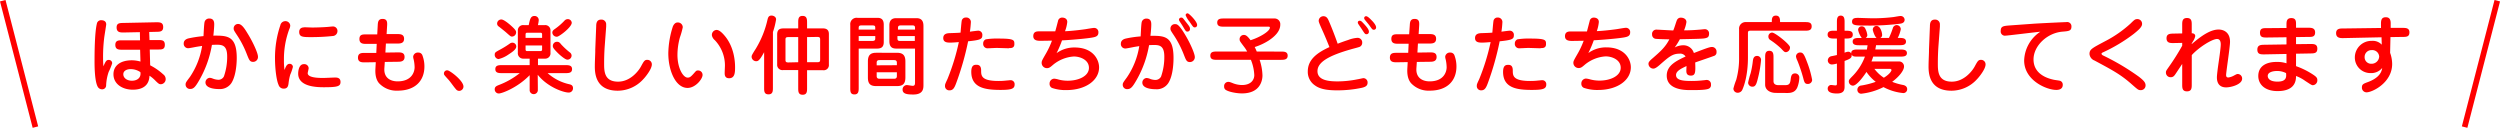
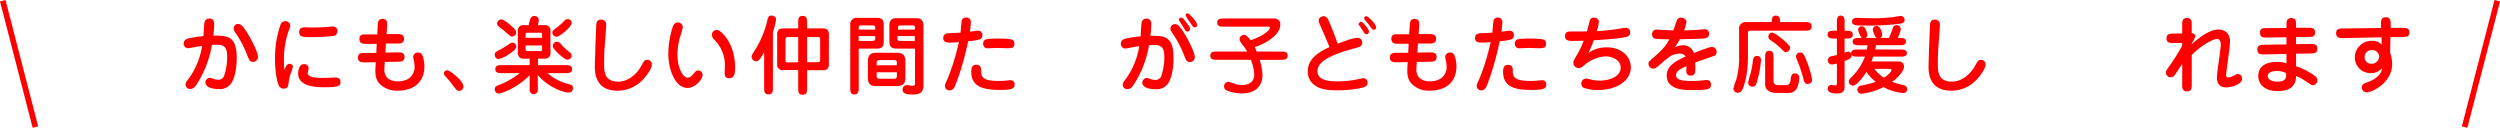
<svg xmlns="http://www.w3.org/2000/svg" viewBox="0 0 880.28 45">
  <defs>
    <style>.cls-1{fill:red;}.cls-2{fill:none;stroke:red;stroke-miterlimit:10;stroke-width:2px;}</style>
  </defs>
  <title>アセット 32</title>
  <g id="レイヤー_2" data-name="レイヤー 2">
    <g id="レイヤー_1-2" data-name="レイヤー 1">
-       <path class="cls-1" d="M38.27,21.1a1.17,1.17,0,0,1,1.23,1.2,21.31,21.31,0,0,1-1.23,3,16.66,16.66,0,0,0-.9,4.71,1.38,1.38,0,0,1-1.44,1.44,1.74,1.74,0,0,1-1.53-.93c-1-1.8-1.11-6.54-1.11-8.73,0-2.43,0-10,.81-13.41a1.48,1.48,0,0,1,1.59-1.26c.21,0,1.71,0,1.71,1.47,0,.27-.63,4-.72,4.8a54.65,54.65,0,0,0-.39,6.75c0,1.56.06,2.43.12,3.21C37.19,21.61,37.43,21.1,38.27,21.1Zm14.37-7h3c1.32,0,2.4,0,2.4,1.68s-1.11,1.65-2.37,1.65l-2.94,0L52.88,23a20.5,20.5,0,0,1,4.59,3.18,2.07,2.07,0,0,1,.87,1.65,1.79,1.79,0,0,1-1.71,1.83c-.51,0-.75-.12-1.8-1.14a12.81,12.81,0,0,0-2.19-1.86c-.06,1.11-.27,4.92-5.88,4.92-3.66,0-6.81-2-6.81-5.43,0-3,2.37-4.92,6.51-4.92a11.36,11.36,0,0,1,3,.45l-.12-4.17-6.27,0c-1.17,0-2.46,0-2.46-1.71S42,14.2,43.07,14.2l6.24,0-.06-2.88-5.76.12c-1.08,0-2.43,0-2.43-1.77,0-1.56,1.11-1.56,2.37-1.59L55,7.84c1.26,0,2.46,0,2.46,1.71s-1.35,1.62-2.4,1.65l-2.52.06ZM46,24.34c-1.38,0-2.58.6-2.58,1.8s1.11,2.28,3.06,2.28c1.59,0,3-.81,3-2.49a2,2,0,0,0-.06-.54A6.07,6.07,0,0,0,46,24.34Z" />
      <path class="cls-1" d="M83.36,20.41c0,.57,0,5.91-1.89,8.85a4.87,4.87,0,0,1-4.35,2.1c-.54,0-4.77,0-4.77-2.34a1.63,1.63,0,0,1,1.5-1.62,3,3,0,0,1,1,.24,6.23,6.23,0,0,0,2,.45,2.16,2.16,0,0,0,2-1.2,20.78,20.78,0,0,0,1.14-7c0-3.75-1.56-4.14-3.6-4.14-.12,0-.78,0-1.77.06a37.36,37.36,0,0,1-4.44,12.39c-1.35,2.34-2,3.12-3.15,3.12a1.54,1.54,0,0,1-1.68-1.53c0-.66.15-.87,1.53-2.7a26.89,26.89,0,0,0,4.29-10.92c-.54.09-1.41.21-2.43.39-.39.09-2.16.42-2.43.42a1.57,1.57,0,0,1-1.62-1.71c0-.45.18-1.35,1.62-1.74a42,42,0,0,1,5.34-.81c.06-.72.18-4.26.39-5a1.64,1.64,0,0,1,1.68-1.2c1.71,0,1.71,1.5,1.71,2.1s-.09,2-.3,3.93C79.94,12.52,83.36,12.52,83.36,20.41Zm5.79,1.38c-1.17,0-1.41-.66-2.13-2.43a34.63,34.63,0,0,0-3.45-6.81c-1.17-1.77-1.29-2-1.29-2.49A1.54,1.54,0,0,1,83.9,8.44c1.23,0,2.31,1.74,3.27,3.33,2,3.21,3.66,7,3.66,8.16A1.71,1.71,0,0,1,89.15,21.79Z" />
      <path class="cls-1" d="M101.93,22.48a1.1,1.1,0,0,1,1.2,1.08,16.28,16.28,0,0,1-.93,2.73,17.26,17.26,0,0,0-.6,3.09c-.12.84-.3,1.83-1.68,1.83a1.85,1.85,0,0,1-1.83-1.32c-.66-1.38-1.26-5.28-1.26-9.45A35.77,35.77,0,0,1,98.72,8.86a1.79,1.79,0,0,1,1.71-1.41A1.68,1.68,0,0,1,102.2,9a3,3,0,0,1-.33,1.23,30.13,30.13,0,0,0-1.89,11,21.13,21.13,0,0,0,.21,3.42C100.52,23.74,100.94,22.48,101.93,22.48ZM108.68,24c0,.3-.33,1.5-.33,1.77,0,1.59,3.66,1.68,5.46,1.68.66,0,3.6-.15,4.17-.15s1.92,0,1.92,1.56-1.08,1.86-5.91,1.86c-2.55,0-9-.18-9-4.8,0-.15,0-3.33,2-3.33A1.51,1.51,0,0,1,108.68,24Zm-1.56-14.4c.45,0,2.4.09,2.82.09,1.62,0,3.81-.09,5-.18.33,0,1.8-.18,2.1-.18A1.57,1.57,0,0,1,118.82,11a1.73,1.73,0,0,1-1.65,1.68,71.84,71.84,0,0,1-7.74.39c-2.85,0-4.08-.06-4.08-1.86C105.35,11,105.35,9.64,107.12,9.64Z" />
      <path class="cls-1" d="M133,9c.06-1.14.12-2.34,1.71-2.34,1.77,0,1.65,1.38,1.59,2.49L136.13,12l3.72,0c1,0,2.43,0,2.43,1.65s-1.38,1.68-2.4,1.68l-4,0-.18,3.18,4.32-.06c1.14,0,2.43,0,2.43,1.62s-1.41,1.68-2.4,1.68l-4.56.06-.15,2.22c-.24,3.51,2.31,4.62,4.65,4.62,5,0,6-3.33,6-5a13.86,13.86,0,0,0-.33-2.7,3.8,3.8,0,0,1-.18-1,1.64,1.64,0,0,1,1.8-1.44,1.48,1.48,0,0,1,1.5,1.11,10.83,10.83,0,0,1,.66,3.81c0,4.83-3.06,8.49-9.42,8.49a8.41,8.41,0,0,1-6.57-2.64C132,27.58,132.14,25,132.2,24l.12-2.1-3.87.06c-1,0-2.4,0-2.4-1.65s1.26-1.68,2.37-1.68l4.08,0,.15-3.18-3.69,0c-1,0-2.4,0-2.4-1.71s1.26-1.62,2.4-1.62l3.87,0Z" />
      <path class="cls-1" d="M163.19,30.49A1.54,1.54,0,0,1,161.66,32a1.42,1.42,0,0,1-1.08-.54c-.78-.87-1.83-2.43-2.58-3.3-1.5-1.65-1.68-1.83-1.68-2.19a1.11,1.11,0,0,1,1.26-1.2C158.42,24.82,163.19,28.39,163.19,30.49Z" />
      <path class="cls-1" d="M189.38,30.67v1.17a1.45,1.45,0,0,1-2.88.06V26.47c-4.35,4.47-9.81,6.45-10.86,6.45a1.43,1.43,0,0,1-1.44-1.47c0-.9.6-1.17,1.41-1.5a27.53,27.53,0,0,0,7.41-4.2h-6.18c-1.14,0-2.43,0-2.43-1.41s1.29-1.41,2.43-1.41h9.66V20.65h-2.16a1.88,1.88,0,0,1-2-2.07V10.84a1.85,1.85,0,0,1,2-2h1.83c.42-2,.66-3.21,2-3.21a1.45,1.45,0,0,1,1.53,1.47,10.29,10.29,0,0,1-.3,1.74h2.43a1.85,1.85,0,0,1,2,2v7.74a1.87,1.87,0,0,1-2,2.07h-2.4v2.28H199c1.14,0,2.43,0,2.43,1.41s-1.29,1.41-2.43,1.41h-6.18a17,17,0,0,0,7.71,3.93c.48.12,1.23.33,1.23,1.35a1.49,1.49,0,0,1-1.5,1.56c-1.92,0-7.56-2-10.92-6.27ZM179.06,19.18a10.44,10.44,0,0,1-3.51,1.62,1.48,1.48,0,0,1-1.35-1.5c0-.84.21-.93,2.19-2a31.17,31.17,0,0,0,3.18-2,1.48,1.48,0,0,1,.84-.27,1.35,1.35,0,0,1,1.38,1.32C181.79,17.41,180.26,18.4,179.06,19.18Zm.75-10.26c1.92,1.68,1.92,2.1,1.92,2.49a1.49,1.49,0,0,1-1.44,1.47c-.45,0-.6-.15-2.16-1.53-.27-.24-1.86-1.53-2.49-2a1.24,1.24,0,0,1-.6-1.05,1.45,1.45,0,0,1,1.5-1.44C177.44,6.82,179.66,8.77,179.81,8.92Zm11.07,4.41V12.1c0-.36-.18-.57-.48-.57h-4.86c-.3,0-.48.21-.48.57v1.23ZM185.06,16v1.41c0,.36.18.57.48.57h4.86c.3,0,.48-.21.48-.57V16Zm9.42-4.5c0-.69.48-1,.93-1.32a21.43,21.43,0,0,0,3.3-2.85,1.61,1.61,0,0,1,1.2-.6A1.39,1.39,0,0,1,201.32,8c0,1.56-4.32,4.83-5.13,4.92A1.54,1.54,0,0,1,194.48,11.5Zm1.59,6.81c-1.35-1.38-1.41-1.71-1.41-2.16a1.45,1.45,0,0,1,1.5-1.44c.66,0,1,.36,1.44.93a26.45,26.45,0,0,0,3.09,2.85,1.4,1.4,0,0,1,.57,1A1.44,1.44,0,0,1,199.73,21C199.07,21,197.24,19.54,196.07,18.31Z" />
      <path class="cls-1" d="M212.9,16.66c-.12,1.89-.18,3.75-.18,5.61,0,2.76,0,6.48,4.92,6.48,4.17,0,7.08-3.54,8.07-5.37s1.26-2.31,2.19-2.31a1.58,1.58,0,0,1,1.62,1.62c0,1.59-2.13,4.29-3.06,5.25a12.21,12.21,0,0,1-8.94,4c-8.07,0-8.1-6.54-8.07-8.88,0-1.32.15-4.2.15-5v-.63l.33-8.19c0-.84.09-2.34,1.71-2.34a1.65,1.65,0,0,1,1.8,1.77c0,.09,0,.15,0,.75Z" />
      <path class="cls-1" d="M240.41,9.61a26.68,26.68,0,0,1-1,3.54,23.44,23.44,0,0,0-.87,6.18c0,4.68,2,8,3.6,8,.63,0,1-.18,2-1.29s1-1.23,1.68-1.23a1.55,1.55,0,0,1,1.56,1.59c0,1.41-2.49,4.56-5.28,4.56-4.23,0-6.78-6.12-6.78-12.21a32.18,32.18,0,0,1,1.59-9.39c.12-.33.66-1.44,1.62-1.44A1.71,1.71,0,0,1,240.41,9.61Zm11.85.93c.48,0,1.35.12,3.12,2.31,3.06,3.81,3.45,8.61,3.45,10.83,0,1.8-.06,3.87-2.1,3.87-1.56,0-1.56-1.29-1.56-1.86s.09-2.19.09-2.55a12.89,12.89,0,0,0-3.57-9,3,3,0,0,1-1-1.56A1.74,1.74,0,0,1,252.26,10.54Z" />
      <path class="cls-1" d="M272.15,30.82c0,1.2,0,2.4-1.56,2.4s-1.53-1.2-1.53-2.4V18.37c-1.65,3.06-2.19,3.18-2.82,3.18A1.61,1.61,0,0,1,264.65,20c0-.48.15-.75,1.62-3.09a34.2,34.2,0,0,0,4-10.08c.15-.57.36-1.35,1.38-1.35.63,0,1.62.39,1.62,1.35a25.19,25.19,0,0,1-1.11,4.44ZM289.76,10c2.1,0,2.1,1.47,2.1,2.13V22.72a1.82,1.82,0,0,1-2.1,2h-5.58v6.24c0,1.2,0,2.4-1.56,2.4s-1.56-1.2-1.56-2.4V24.67h-5.28a1.85,1.85,0,0,1-2.13-2V12.13c0-2.13,1.41-2.13,2.61-2.13h4.8V8c0-1.17,0-2.4,1.53-2.4s1.59,1.17,1.59,2.4v2Zm-8.7,11.91V13.06h-3.48c-1,0-1,.39-1,1v6.93c0,.57,0,1,1,1Zm3.12-8.85v8.85h3.6c1,0,1-.39,1-1V14c0-.57,0-1-1-1Z" />
      <path class="cls-1" d="M302.36,30.85c0,1.14,0,2.4-1.5,2.4s-1.47-1.17-1.47-2.4V8.77a2.24,2.24,0,0,1,2.55-2.49h6.84c.84,0,2.4,0,2.4,2.4v6.15c0,2-1.2,2.28-2.46,2.28h-6.36Zm5.82-20.43V9.7c0-.63-.3-.75-1-.75h-3.9c-.75,0-.93.3-.93.87v.6Zm-5.82,2.28v1.71h4.83c.78,0,1-.3,1-.84V12.7Zm13.44,5.88c2.07,0,3,.84,3,3.06v5.61c0,2.28-.93,3.06-3,3.06h-7.26c-2.07,0-2.94-.81-2.94-3V21.64c0-2.25.93-3.06,2.94-3.06Zm0,4.38v-.9c0-.9-.69-.9-1.08-.9h-4.95c-.42,0-1.08,0-1.08.9V23Zm-7.11,2.49V26.8c0,.9.66.93,1.08.93h4.95c.39,0,1.08,0,1.08-.93V25.45Zm7.2-8.34c-1.11,0-2.73,0-2.73-2.61V8.89c0-1.5.69-2.49,2.34-2.49h7.23c2.43,0,2.43,2,2.43,3V29.86c0,1.23,0,3.42-3.57,3.42-2.28,0-3.78-.24-3.78-1.74a1.54,1.54,0,0,1,1.47-1.59c.33,0,1.77.27,2.07.27.84,0,.84-.57.84-1.38V17.11Zm6.3-6.69V9.79c0-.84-.48-.84-1-.84h-4c-.27,0-1,0-1,.78v.69ZM316,12.7v.81c0,.66.24.9.84.9h5.28V12.7Z" />
      <path class="cls-1" d="M336.71,29.2c-.63,1.71-1.11,2.61-2.37,2.61a1.48,1.48,0,0,1-1.59-1.59c0-.54.09-.72.87-2.4a76.14,76.14,0,0,0,4-13c-1.14.09-2.07.18-3,.18s-2.49,0-2.49-1.59,1.44-1.71,2.28-1.74c2.79-.09,3.06-.12,3.81-.18.06-.63.3-3.6.39-4a1.42,1.42,0,0,1,1.5-1.32A1.59,1.59,0,0,1,341.84,8a29.55,29.55,0,0,1-.33,3.15c.9-.12,2.49-.33,2.73-.33a1.44,1.44,0,0,1,1.65,1.59c0,1.38-.66,1.68-5,2.13A99.2,99.2,0,0,1,336.71,29.2ZM345.47,25c0,1.77.27,3.51,6.09,3.51.54,0,1.53,0,2.79-.15,1.08-.09,1.17-.12,1.41-.12a1.39,1.39,0,0,1,1.5,1.5c0,1.56-1.17,1.92-5.07,1.92C347,31.63,342,31,342,25.27c0-2.46,1.17-2.46,1.86-2.46C345.47,22.81,345.47,24.25,345.47,25Zm9.84-8c-.69,0-3.75-.12-4.35-.12s-2.61.12-3.06.12a1.53,1.53,0,0,1-1.71-1.65,1.54,1.54,0,0,1,.93-1.5,24.53,24.53,0,0,1,4.56-.27c5.49,0,5.49.54,5.49,2S355.79,16.93,355.31,16.93Z" />
-       <path class="cls-1" d="M372.53,7.45A1.46,1.46,0,0,1,374,6.19c.27,0,1.8.06,1.8,1.56A12.71,12.71,0,0,1,375,11c3-.12,6.84-.66,7.38-.75s2.43-.42,2.82-.42a1.48,1.48,0,0,1,1.56,1.62c0,1.32-1,1.56-2.16,1.77-1.95.36-7.41.84-10.65,1a37.07,37.07,0,0,1-1.92,4.5,10.56,10.56,0,0,1,6.36-2c6.48,0,8.61,4.26,8.61,7,0,4.56-4.74,8-11.49,8a14.66,14.66,0,0,1-5.07-.75,1.54,1.54,0,0,1-.87-1.47,1.7,1.7,0,0,1,1.65-1.8,7.83,7.83,0,0,1,1.59.33,12.68,12.68,0,0,0,3.15.39c3.93,0,7.47-1.68,7.47-4.53s-3.12-4-5.31-4a12.8,12.8,0,0,0-7.23,2.85c-1.08.93-1.47,1.26-2.28,1.26a1.86,1.86,0,0,1-1.83-1.86c0-.66.15-.9,1.38-3.06a28.89,28.89,0,0,0,2.25-4.77l-4,.06c-.9,0-2.58,0-2.58-1.65s1.32-1.68,2-1.68l5.73,0C371.75,10.48,372.38,8,372.53,7.45Z" />
      <path class="cls-1" d="M413.21,20.38c0,.87,0,6.06-1.86,8.91A4.83,4.83,0,0,1,407,31.42c-1.53,0-4.77-.27-4.77-2.34a1.62,1.62,0,0,1,1.53-1.62,4.15,4.15,0,0,1,1.38.39,6,6,0,0,0,1.62.3,2.24,2.24,0,0,0,2.07-1.2,20.77,20.77,0,0,0,1.14-7c0-3.72-1.56-4.11-3.6-4.11-.12,0-.78,0-1.77.06a37.33,37.33,0,0,1-4.35,12.18c-1.41,2.46-2.07,3.3-3.27,3.3a1.51,1.51,0,0,1-1.65-1.53c0-.6.15-.81,1.47-2.61a26.94,26.94,0,0,0,4.35-11c-.69.12-1.44.21-2.43.42-.42.09-2.16.42-2.43.42a1.57,1.57,0,0,1-1.62-1.71c0-.48.18-1.38,1.62-1.77a36.76,36.76,0,0,1,5.34-.78c.06-.72.18-4.29.39-5.07a1.64,1.64,0,0,1,1.68-1.2c1.68,0,1.68,1.47,1.68,2.13,0,1.35-.24,3.45-.3,3.93C409.85,12.58,413.21,12.58,413.21,20.38ZM419,21.85c-1.14,0-1.38-.63-2.1-2.46a36.19,36.19,0,0,0-3.51-6.87c-1.14-1.71-1.26-1.89-1.26-2.43a1.54,1.54,0,0,1,1.65-1.59c.63,0,1.38,0,3.93,4.44,1.5,2.58,3,6,3,7.14A1.72,1.72,0,0,1,419,21.85Zm-1.65-14.4c1.5,1.89,1.65,2.1,1.65,2.67a.87.87,0,0,1-.87,1c-.57,0-.63-.18-1.59-1.77-.3-.51-.9-1.41-1.08-1.68s-.33-.57-.33-.72a.76.76,0,0,1,.75-.75C416.36,6.16,416.48,6.31,417.35,7.45Zm4.17,1.32a.8.8,0,0,1-.84.87c-.48,0-.6-.18-1.83-2a8.28,8.28,0,0,1-1.38-2.31.67.67,0,0,1,.75-.63C418.67,4.72,421.52,7.54,421.52,8.77Z" />
      <path class="cls-1" d="M451,18.16c1.11,0,2.4,0,2.4,1.44s-1.29,1.47-2.4,1.47h-7.47a18.74,18.74,0,0,1,1,5.49c0,1.71-.75,6.33-7.23,6.33-2,0-5.1-.6-5.94-1.44a1.43,1.43,0,0,1-.33-1,1.47,1.47,0,0,1,1.47-1.62c.33,0,.48,0,1.8.54a9.09,9.09,0,0,0,3,.57c3.27,0,4.35-1.92,4.35-3.48a16.1,16.1,0,0,0-1.2-5.4H428.57c-1.11,0-2.4,0-2.4-1.47s1.29-1.44,2.4-1.44h10.56a9.52,9.52,0,0,0-.9-1.44c-1.56-2.07-1.74-2.31-1.74-2.76a1.48,1.48,0,0,1,1.41-1.65c.51,0,1.08,0,2.43,1.86,3.45-1.08,6.81-3.21,6.81-4.41,0-.36-.24-.36-.69-.36H431c-1.08,0-2.4,0-2.4-1.44s1.32-1.44,2.4-1.44h17.7a2,2,0,0,1,2.1,2.19c0,2.37-2.1,4.26-4,5.52a20.61,20.61,0,0,1-5,2.34c.36.72.54,1.17.72,1.59Z" />
-       <path class="cls-1" d="M465.77,11c-1.08-2.4-1.44-3.24-1.44-3.66A1.65,1.65,0,0,1,466,5.71c1.14,0,1.56.87,1.95,1.8.69,1.56,2,4.83,3.06,7.89,1.38-.54,2.49-.93,3.69-1.32a11.08,11.08,0,0,1,3.18-.75,1.62,1.62,0,0,1,1.77,1.74,1.54,1.54,0,0,1-.87,1.41c-.39.18-2.46.69-2.94.84-8.16,2.31-11.94,4.62-11.94,7.74,0,3.3,4.14,3.6,7.14,3.6a35.76,35.76,0,0,0,7-.75c.15,0,1.86-.39,2-.39a1.49,1.49,0,0,1,1.5,1.59c0,1-.6,1.47-2,1.8a41.13,41.13,0,0,1-8.67.9c-2.52,0-5.73-.18-7.77-1.68a5.72,5.72,0,0,1-2.61-5c0-4.2,3.36-6.6,7.62-8.55C467.57,15.19,466.49,12.58,465.77,11Zm14.67-2.4c1.38,1.5,1.56,2.1,1.56,2.52a.83.83,0,0,1-.84.93c-.48,0-.6-.15-1.59-1.68-.18-.3-1.11-1.62-1.29-1.92a1.07,1.07,0,0,1-.18-.57.6.6,0,0,1,.63-.57C479.24,7.3,479.36,7.45,480.44,8.59ZM481,5.71c.6,0,1.41.87,2.34,1.83.15.18,1.2,1.29,1.2,2.1a.78.78,0,0,1-.81.84c-.45,0-.57-.15-1.5-1.47-.24-.36-1.5-1.83-1.71-2.13a.89.89,0,0,1-.15-.72A.68.68,0,0,1,481,5.71Z" />
+       <path class="cls-1" d="M465.77,11c-1.08-2.4-1.44-3.24-1.44-3.66A1.65,1.65,0,0,1,466,5.71c1.14,0,1.56.87,1.95,1.8.69,1.56,2,4.83,3.06,7.89,1.38-.54,2.49-.93,3.69-1.32a11.08,11.08,0,0,1,3.18-.75,1.62,1.62,0,0,1,1.77,1.74,1.54,1.54,0,0,1-.87,1.41c-.39.18-2.46.69-2.94.84-8.16,2.31-11.94,4.62-11.94,7.74,0,3.3,4.14,3.6,7.14,3.6a35.76,35.76,0,0,0,7-.75c.15,0,1.86-.39,2-.39a1.49,1.49,0,0,1,1.5,1.59c0,1-.6,1.47-2,1.8a41.13,41.13,0,0,1-8.67.9c-2.52,0-5.73-.18-7.77-1.68a5.72,5.72,0,0,1-2.61-5c0-4.2,3.36-6.6,7.62-8.55C467.57,15.19,466.49,12.58,465.77,11Zm14.67-2.4c1.38,1.5,1.56,2.1,1.56,2.52a.83.83,0,0,1-.84.93c-.48,0-.6-.15-1.59-1.68-.18-.3-1.11-1.62-1.29-1.92C479.24,7.3,479.36,7.45,480.44,8.59ZM481,5.71c.6,0,1.41.87,2.34,1.83.15.18,1.2,1.29,1.2,2.1a.78.78,0,0,1-.81.84c-.45,0-.57-.15-1.5-1.47-.24-.36-1.5-1.83-1.71-2.13a.89.89,0,0,1-.15-.72A.68.68,0,0,1,481,5.71Z" />
      <path class="cls-1" d="M496.4,9c.06-1.14.12-2.34,1.71-2.34,1.77,0,1.65,1.38,1.59,2.49L499.52,12l3.72,0c1,0,2.43,0,2.43,1.65s-1.38,1.68-2.4,1.68l-4,0-.18,3.18,4.32-.06c1.14,0,2.43,0,2.43,1.62s-1.41,1.68-2.4,1.68l-4.56.06-.15,2.22c-.24,3.51,2.31,4.62,4.65,4.62,5,0,6-3.33,6-5a13.86,13.86,0,0,0-.33-2.7,3.8,3.8,0,0,1-.18-1,1.64,1.64,0,0,1,1.8-1.44,1.48,1.48,0,0,1,1.5,1.11,10.83,10.83,0,0,1,.66,3.81c0,4.83-3.06,8.49-9.42,8.49a8.41,8.41,0,0,1-6.57-2.64c-1.47-1.71-1.35-4.29-1.29-5.31l.12-2.1-3.87.06c-1,0-2.4,0-2.4-1.65s1.26-1.68,2.37-1.68l4.08,0L496,15.4l-3.69,0c-1,0-2.4,0-2.4-1.71s1.26-1.62,2.4-1.62l3.87,0Z" />
      <path class="cls-1" d="M523.91,29.2c-.63,1.71-1.11,2.61-2.37,2.61A1.48,1.48,0,0,1,520,30.22c0-.54.09-.72.87-2.4a76.27,76.27,0,0,0,4-13c-1.14.09-2.07.18-3,.18s-2.49,0-2.49-1.59,1.44-1.71,2.28-1.74c2.79-.09,3.06-.12,3.81-.18.06-.63.3-3.6.39-4a1.42,1.42,0,0,1,1.5-1.32A1.59,1.59,0,0,1,529,8a29.55,29.55,0,0,1-.33,3.15c.9-.12,2.49-.33,2.73-.33a1.44,1.44,0,0,1,1.65,1.59c0,1.38-.66,1.68-5,2.13A99.13,99.13,0,0,1,523.91,29.2ZM532.67,25c0,1.77.27,3.51,6.09,3.51.54,0,1.53,0,2.79-.15,1.08-.09,1.17-.12,1.41-.12a1.39,1.39,0,0,1,1.5,1.5c0,1.56-1.17,1.92-5.07,1.92-5.19,0-10.14-.63-10.14-6.36,0-2.46,1.17-2.46,1.86-2.46C532.67,22.81,532.67,24.25,532.67,25Zm9.84-8c-.69,0-3.75-.12-4.35-.12s-2.61.12-3.06.12a1.53,1.53,0,0,1-1.71-1.65,1.54,1.54,0,0,1,.93-1.5,24.53,24.53,0,0,1,4.56-.27c5.49,0,5.49.54,5.49,2S543,16.93,542.51,16.93Z" />
      <path class="cls-1" d="M559.73,7.45a1.46,1.46,0,0,1,1.44-1.26c.27,0,1.8.06,1.8,1.56a12.7,12.7,0,0,1-.72,3.21c3-.12,6.84-.66,7.38-.75s2.43-.42,2.82-.42A1.48,1.48,0,0,1,574,11.41c0,1.32-1,1.56-2.16,1.77-2,.36-7.41.84-10.65,1a37.24,37.24,0,0,1-1.92,4.5,10.55,10.55,0,0,1,6.36-2c6.48,0,8.61,4.26,8.61,7,0,4.56-4.74,8-11.49,8a14.66,14.66,0,0,1-5.07-.75,1.54,1.54,0,0,1-.87-1.47,1.7,1.7,0,0,1,1.65-1.8,7.81,7.81,0,0,1,1.59.33,12.69,12.69,0,0,0,3.15.39c3.93,0,7.47-1.68,7.47-4.53s-3.12-4-5.31-4a12.8,12.8,0,0,0-7.23,2.85c-1.08.93-1.47,1.26-2.28,1.26A1.86,1.86,0,0,1,554,22.18c0-.66.15-.9,1.38-3.06a28.89,28.89,0,0,0,2.25-4.77l-4,.06c-.9,0-2.58,0-2.58-1.65s1.32-1.68,2-1.68l5.73,0C558.95,10.48,559.58,8,559.73,7.45Z" />
      <path class="cls-1" d="M590.51,7a1.42,1.42,0,0,1,1.38-.78c.72,0,1.92.36,1.92,1.56a11.8,11.8,0,0,1-.84,2.91c2.43,0,4.23-.15,5.31-.24.3,0,1.74-.18,2-.18a1.48,1.48,0,0,1,1.5,1.62c0,1.14-.57,1.35-1,1.47-.75.27-1.62.3-9.27.45a26.84,26.84,0,0,1-1.83,2.91,6.54,6.54,0,0,1,3.09-.78,3.83,3.83,0,0,1,3.66,2.73c3.75-1.44,5.52-2.13,6.33-2.13a1.61,1.61,0,0,1,1.65,1.77,1.3,1.3,0,0,1-1,1.41c-1,.39-5.58,1.92-6.51,2.28.15,3.51.06,4.62-1.53,4.62s-1.59-1.17-1.59-1.77c0-.24.06-1.35.06-1.59-2,.93-3.69,1.8-3.69,3.15,0,1.83,2.34,2.1,5.4,2.1a34.77,34.77,0,0,0,4.23-.24c.3,0,.87-.12,1.17-.12a1.5,1.5,0,0,1,1.5,1.68,1.33,1.33,0,0,1-.81,1.41c-1.2.51-4.29.48-6.57.48-1.83,0-8.19-.09-8.19-5.1,0-3.57,3.36-5.19,6.63-6.72a2.2,2.2,0,0,0-2.16-1c-2.49,0-3.81,1.2-7,4-.36.3-1.41,1.26-2.16,1.26a1.73,1.73,0,0,1-1.74-1.68c0-.36,0-.75,1.5-2,2.7-2.37,4.41-3.84,5.85-6.63-.78,0-4.5-.09-5-.21a1.47,1.47,0,0,1-1.08-1.5,1.5,1.5,0,0,1,1.53-1.71c.51,0,5,.27,5.91.3C589.52,10.09,590.24,7.48,590.51,7Z" />
      <path class="cls-1" d="M623.87,7.78c0-1,0-2.28,1.44-2.28s1.47,1.29,1.47,2.28h8.73c1.17,0,2.4,0,2.4,1.5s-1.23,1.53-2.4,1.53H616.25c-.66,0-.78.33-.78.81v8.64c0,6.06-1.29,9.84-2,11.4a1.8,1.8,0,0,1-1.62,1,1.48,1.48,0,0,1-1.5-1.47,24.53,24.53,0,0,1,1-3.09,28.24,28.24,0,0,0,1-8V10.27a2.29,2.29,0,0,1,2.46-2.49Zm-8.34,21.33a29,29,0,0,1,.9-3.36,30.88,30.88,0,0,0,.78-4.38c.09-.54.24-1.68,1.47-1.68a1.39,1.39,0,0,1,1.41,1.44,38.59,38.59,0,0,1-1,6c-.54,2.22-.84,3.39-2,3.39A1.47,1.47,0,0,1,615.53,29.11Zm9.78,3.6c-2,0-3.78-1-3.78-2.91V20.29c0-1.11,0-2.4,1.47-2.4s1.47,1.29,1.47,2.4v8.28c0,1,.72,1.41,1.74,1.41h2.37c1.44,0,1.77-.54,1.95-2.13.12-.93.27-2,1.53-2a1.45,1.45,0,0,1,1.5,1.53,10.32,10.32,0,0,1-.69,3.36c-.66,1.53-1.8,2-3.54,2Zm3.57-14.34c-.54,0-.66-.15-1.74-1.29a26.84,26.84,0,0,0-3.81-3,1.39,1.39,0,0,1-.66-1.23A1.35,1.35,0,0,1,624,11.47c1,0,6.06,4,6.27,5.1a.91.91,0,0,1,0,.3A1.59,1.59,0,0,1,628.88,18.37Zm5,.12c.93,0,1.35.51,2.4,3.36a33.56,33.56,0,0,1,1.8,6.3,1.48,1.48,0,0,1-1.53,1.41c-1.08,0-1.23-.6-1.65-2.22a54.76,54.76,0,0,0-2-5.94,5.06,5.06,0,0,1-.51-1.5A1.43,1.43,0,0,1,633.92,18.49Z" />
      <path class="cls-1" d="M669.08,17.44c1,0,2.37,0,2.37,1.26s-1.41,1.23-2.37,1.23h-9.51c-.12.39-.24.78-.6,1.71h9.63a1.74,1.74,0,0,1,1.83,1.8c0,1.35-1.71,3.54-4.17,5.37a19.51,19.51,0,0,0,3.84,1.11c.3.06,1.44.33,1.44,1.47a1.35,1.35,0,0,1-1.41,1.38,18.4,18.4,0,0,1-6.93-2.1A22.73,22.73,0,0,1,655.34,33,1.36,1.36,0,0,1,654,31.63a1.51,1.51,0,0,1,1.47-1.53,28.46,28.46,0,0,0,5-1.29,15.39,15.39,0,0,1-3.27-3.48c-.63,1-3.3,4.83-4.77,4.83a1.5,1.5,0,0,1-1.44-1.53c0-.48.3-.78,1-1.53a19.35,19.35,0,0,0,4.68-7.17h-2.49c-1.32,0-1.8,0-2.22-.75.24,1.26-.63,1.59-2.46,2.28v9c0,1.11-.15,2.46-2.7,2.46-1.23,0-3.24-.18-3.24-1.71a1.24,1.24,0,0,1,1.14-1.29c.24,0,1.29.15,1.5.15.51,0,.6-.12.6-.69v-7a8.18,8.18,0,0,1-1.74.33,1.45,1.45,0,0,1-1.47-1.44,1.55,1.55,0,0,1,1.38-1.5c.63-.12,1.74-.36,1.83-.39V13.57h-.87c-1,0-2.4,0-2.4-1.38s1.35-1.38,2.4-1.38h.87V7.87c0-1,0-2.37,1.35-2.37s1.35,1.35,1.35,2.37v2.94c1.68,0,2.88,0,2.88,1.38s-1.2,1.38-2.88,1.38v5a3.59,3.59,0,0,1,1.29-.36,1.18,1.18,0,0,1,1.08.69c-.21-1.47,1.35-1.47,2.31-1.47h3.18c.15-.9.18-1.11.24-1.5h-2.88c-1,0-2.37,0-2.37-1.29s1.41-1.26,2.37-1.26h.84a7.24,7.24,0,0,1-1.29-2.82,1.24,1.24,0,0,1,1.29-1.29,1.35,1.35,0,0,1,1.26.87,6.67,6.67,0,0,1,.69,2.22,1.21,1.21,0,0,1-.6,1h3.87c-.69-.45-1.35-2.58-1.35-2.88a1.3,1.3,0,0,1,1.29-1.35c1.47,0,2,2.46,2,3.12a1.12,1.12,0,0,1-.66,1.11h3.06a28.87,28.87,0,0,0,1.38-3.48,1.45,1.45,0,0,1,1.41-1.05,1.49,1.49,0,0,1,1.38,1.44,10.85,10.85,0,0,1-1.08,3.09h.54c1,0,2.37,0,2.37,1.29s-1.38,1.26-2.37,1.26h-8.16c-.06.36-.09.57-.27,1.5Zm-10.17-11A60.19,60.19,0,0,0,666.77,6c.39-.06,2-.36,2.37-.36a1.38,1.38,0,0,1,1.5,1.32c0,1-.9,1.29-1.56,1.38A86.24,86.24,0,0,1,657.41,9c-3.87,0-5.28,0-5.28-1.35s1.14-1.35,2.28-1.35C654.89,6.31,658.25,6.43,658.91,6.43ZM660,24.25a13.07,13.07,0,0,0,3.33,3.12c2.49-1.53,2.7-2.64,2.7-2.73s-.24-.39-.51-.39Z" />
      <path class="cls-1" d="M682.52,16.66c-.12,1.89-.18,3.75-.18,5.61,0,2.76,0,6.48,4.92,6.48,4.17,0,7.08-3.54,8.07-5.37s1.26-2.31,2.19-2.31a1.58,1.58,0,0,1,1.62,1.62c0,1.59-2.13,4.29-3.06,5.25a12.21,12.21,0,0,1-8.94,4c-8.07,0-8.1-6.54-8.07-8.88,0-1.32.15-4.2.15-5v-.63l.33-8.19c0-.84.09-2.34,1.71-2.34a1.65,1.65,0,0,1,1.8,1.77c0,.09,0,.15,0,.75Z" />
-       <path class="cls-1" d="M706.22,12.55a1.49,1.49,0,0,1-1.74-1.68c0-1.68,1-1.74,3.27-1.92l8.76-.63c4.14-.24,10.77-.54,11.13-.54a1.49,1.49,0,0,1,1.74,1.59c0,1.53-1,1.59-3.09,1.77-5.46.42-10.26,5-10.26,9.78,0,5.34,5.19,6.75,7.17,7.17.36.09,2,.27,2.25.39a1.4,1.4,0,0,1,.87,1.41c0,1.77-1.89,1.77-2.28,1.77-3.48,0-11.31-3.39-11.31-10.35a12.6,12.6,0,0,1,5.7-10.14C716.48,11.35,706.82,12.55,706.22,12.55Z" />
-       <path class="cls-1" d="M740.48,19.51A83.07,83.07,0,0,1,753.11,27c1.71,1.32,2.37,2.07,2.37,3.06a1.65,1.65,0,0,1-1.71,1.68c-.84,0-1-.18-3-1.92-3.9-3.48-6.57-4.92-13.29-8.52a2.69,2.69,0,0,1-1.74-2.28c0-1.62.78-2,5.43-4.47a41.17,41.17,0,0,0,9-6.24c1.41-1.38,1.62-1.59,2.46-1.59a1.64,1.64,0,0,1,1.62,1.74c0,1.11-1.5,2.31-2.94,3.48a56.88,56.88,0,0,1-10.86,6.51c-.21.09-.48.27-.48.45S740.12,19.33,740.48,19.51Z" />
      <path class="cls-1" d="M771.74,29.74c0,1.17,0,2.43-1.68,2.43s-1.68-1.26-1.68-2.43V22.51l-2.19,3.3c-.54.81-.9,1.38-1.86,1.38a1.62,1.62,0,0,1-1.68-1.71c0-.48.12-.63,1.08-2a82,82,0,0,0,4.65-7.38v-1l-3.06.06c-.93,0-2.46.09-2.46-1.68,0-1.56,1.2-1.62,2.37-1.65l3.15-.06v-3c0-1.14,0-2.43,1.68-2.43s1.68,1.26,1.68,2.43v2.94c.63,0,1.23.27,1.23,1a5,5,0,0,1-.78,1.83l-.45.75v.24c4.47-3.9,7.26-5.13,9.48-5.13,1.47,0,4,.75,4,4.32,0,1.89-1.38,10.59-1.38,11.73,0,.57.27.84.78.84a5.62,5.62,0,0,0,1.89-.63c1-.54,1.11-.6,1.44-.6a1.57,1.57,0,0,1,1.53,1.65c0,2-3.84,3.06-5.64,3.06s-3.24-.93-3.24-3.51c0-.93.33-3.42.69-5.88s.66-4.89.66-5.7c0-.45,0-1.95-1.29-1.95-1.74,0-6.36,2.88-8.91,5.67Z" />
      <path class="cls-1" d="M805.1,8.77c0-1.11,0-2.4,1.71-2.4s1.65,1.23,1.65,2.4v1l4.29,0c1,0,2.43,0,2.43,1.65S814,13,812.78,13l-4.32.06v2.49l5.07-.06c1.2,0,2.43,0,2.43,1.65s-1.14,1.65-2.4,1.68l-5.1.09v4.38a27.46,27.46,0,0,1,6.3,3.18c1,.72,1.2,1.08,1.2,1.74A1.69,1.69,0,0,1,814.4,30c-.39,0-.54-.09-2.73-1.53a13.12,13.12,0,0,0-3.21-1.71c.06,4.74-4,5.31-6.54,5.31-4.5,0-6.75-2.43-6.75-5.31,0-3.54,2.91-4.95,6.36-4.95a10.6,10.6,0,0,1,3.57.48V19l-7.8.15c-1.29,0-2.46,0-2.46-1.68s1.32-1.68,2.4-1.71l7.86-.12V13.12l-6.9.09c-1.32,0-2.43,0-2.43-1.68s1.17-1.62,2.4-1.62l6.93-.06ZM801.68,25c-.9,0-3.18.24-3.18,1.74,0,.42.18,2,3.45,2s3.12-1.77,3-3A6.83,6.83,0,0,0,801.68,25Z" />
      <path class="cls-1" d="M838.37,8.5c0-1.2.06-2.43,1.71-2.43s1.74,1.41,1.71,2.43l0,1.32,4.17,0c1.08,0,2.43,0,2.43,1.56S847.37,13,846,13l-4.29.06-.12,5.55a11.81,11.81,0,0,1,.72,3.9c0,6.63-7,10-9,10a1.63,1.63,0,0,1-1.65-1.74c0-1.08.51-1.29,2.22-1.92,2.94-1.11,4.65-2.73,4.92-4.92a5,5,0,0,1-4.17,1.8,5.46,5.46,0,0,1-5.46-5.52,5.84,5.84,0,0,1,6-5.82,4.3,4.3,0,0,1,3.48,1.35l-.09-2.61L825,13.42c-.9,0-2.43,0-2.43-1.74,0-1.62,1.35-1.65,2.4-1.65l13.41-.18Zm-5.76,11.58a2.29,2.29,0,0,0,2.4,2.37,2.67,2.67,0,0,0,2.73-2.55,2.43,2.43,0,0,0-2.7-2.25A2.38,2.38,0,0,0,832.61,20.08Z" />
      <line class="cls-2" x1="879.32" y1="0.25" x2="867.82" y2="44.75" />
      <line class="cls-2" x1="0.97" y1="0.25" x2="12.47" y2="44.75" />
    </g>
  </g>
</svg>